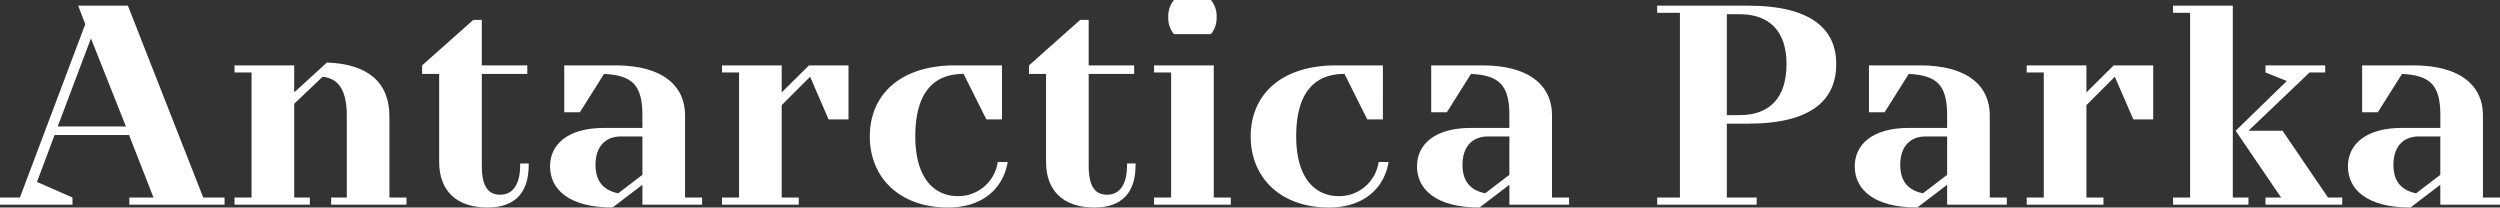
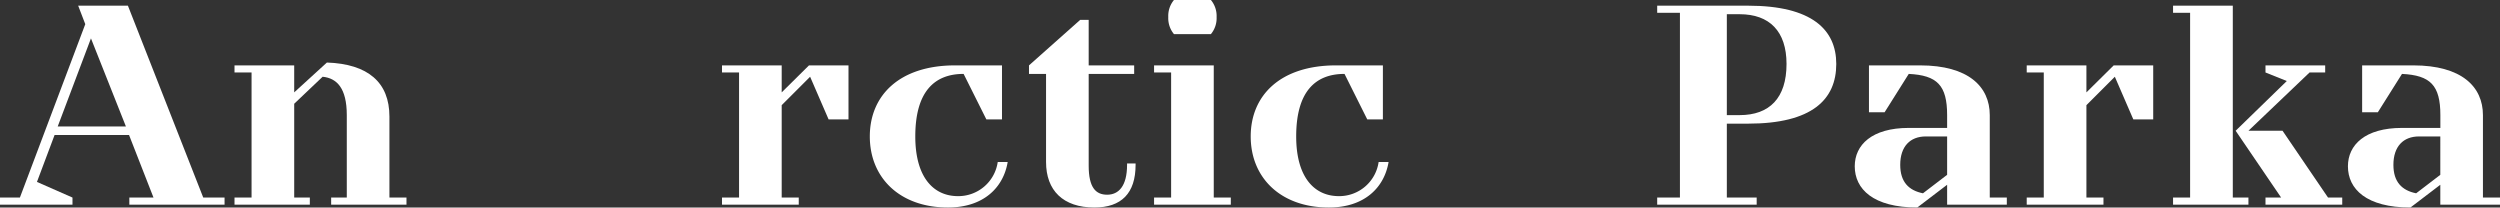
<svg xmlns="http://www.w3.org/2000/svg" viewBox="0 0 439.75 36.5">
  <rect x="0" y="0" width="439.75" height="36.5" fill="#333333" stroke="none" />
  <defs>
    <style>.cls-1{fill:#fff;}</style>
  </defs>
  <title>アセット 21</title>
  <g id="レイヤー_2" data-name="レイヤー 2">
    <g id="contents">
      <path class="cls-1" d="M22.75,34.75H27l-4.3-11H9.6L6.5,32l6.25,2.75V36H0V34.75H3.5L15,4.25,13.75,1H22.5L35.75,34.75H39.5V36H22.75ZM16,6.75l-5.85,15.5h12Z" />
      <path class="cls-1" d="M68.5,34.75h3V36H58.25V34.75H61V20.25c0-4.75-1.75-6.5-4.25-6.75l-5,4.75v16.5H54.5V36H41.25V34.75h3v-22h-3V11.5h10.5v4.75L57.5,11c7.25.25,11,3.5,11,9.5Z" />
-       <path class="cls-1" d="M91.5,28.75H93V29c0,5-2.5,7.5-7.25,7.5-5.5,0-8.5-3-8.5-8V13h-3V11.5l9-8h1.5v8h8V13h-8V29.15c0,3.85,1.25,5.1,3.25,5.1s3.5-1.5,3.5-5.25Z" />
-       <path class="cls-1" d="M113,32.5l-5.25,4c-7.75,0-11-3.25-11-7.25,0-3.75,3-6.75,9.5-6.75H113V20.25c0-5.25-1.75-7-6.75-7.25L102,19.75H99.25V11.5h9c8.5,0,12.25,3.75,12.25,8.75v14.5h3V36H113Zm0-8.5h-3.75c-2.75,0-4.5,1.75-4.5,5,0,3,1.5,4.5,4,5L113,30.75Z" />
      <path class="cls-1" d="M149.25,11.5V21h-3.5l-3.25-7.5-5,5V34.75h3V36H127V34.75h3v-22h-3V11.5h10.5v4.75l4.8-4.75Z" />
      <path class="cls-1" d="M177.25,28.5c-.75,4.5-4.25,8-10.5,8C158.25,36.5,153,31.25,153,24s5.25-12.5,15-12.5h8.25V21H173.5l-4-8c-5.25,0-8.5,3.25-8.5,11,0,7.25,3.25,10.5,7.5,10.5a7,7,0,0,0,7-6Z" />
      <path class="cls-1" d="M198.25,28.75h1.5V29c0,5-2.5,7.5-7.25,7.5-5.5,0-8.5-3-8.5-8V13h-3V11.5l9-8h1.5v8h8V13h-8V29.15c0,3.85,1.25,5.1,3.25,5.1s3.5-1.5,3.5-5.25Z" />
      <path class="cls-1" d="M213.5,34.75h3V36H203V34.75h3v-22h-3V11.5h10.5ZM206.5,0H213a4.38,4.38,0,0,1,1,3,4.38,4.38,0,0,1-1,3h-6.5a4.38,4.38,0,0,1-1-3A4.38,4.38,0,0,1,206.5,0Z" />
      <path class="cls-1" d="M244.25,28.5c-.75,4.5-4.25,8-10.5,8C225.25,36.5,220,31.25,220,24s5.25-12.5,15-12.5h8.25V21H240.5l-4-8c-5.25,0-8.5,3.25-8.5,11,0,7.25,3.25,10.5,7.5,10.5a7,7,0,0,0,7-6Z" />
-       <path class="cls-1" d="M265.5,32.5l-5.25,4c-7.75,0-11-3.25-11-7.25,0-3.75,3-6.75,9.5-6.75h6.75V20.25c0-5.25-1.75-7-6.75-7.25l-4.25,6.75h-2.75V11.5h9c8.5,0,12.25,3.75,12.25,8.75v14.5h3V36H265.5Zm0-8.5h-3.75c-2.75,0-4.5,1.75-4.5,5,0,3,1.5,4.5,4,5l4.25-3.25Z" />
      <path class="cls-1" d="M291.5,34.75h4V2.25h-4V1h16C318.75,1,323,5.25,323,11.25c0,6.25-4.25,10.5-15.5,10.5h-3.75v13H309V36H291.5ZM303.75,2.5V20.25H306c5.25,0,8.25-3,8.25-9,0-5.75-3-8.75-8.25-8.75Z" />
      <path class="cls-1" d="M342.5,32.5l-5.25,4c-7.75,0-11-3.25-11-7.25,0-3.75,3-6.75,9.5-6.75h6.75V20.25c0-5.25-1.75-7-6.75-7.25l-4.25,6.75h-2.75V11.5h9c8.5,0,12.25,3.75,12.25,8.75v14.5h3V36H342.5Zm0-8.5h-3.75c-2.75,0-4.5,1.75-4.5,5,0,3,1.5,4.5,4,5l4.25-3.25Z" />
      <path class="cls-1" d="M378.75,11.5V21h-3.5L372,13.5l-5,5V34.75h3V36H356.5V34.75h3v-22h-3V11.5H367v4.75l4.8-4.75Z" />
      <path class="cls-1" d="M392.75,34.75h2.75V36H382.24V34.75h3V2.25h-3V1h10.51ZM395.5,23h6l8,11.75H412V36H398.5V34.75h2.75l-8-11.75,9-8.75-3.75-1.5V11.5H409v1.25h-2.75Z" />
      <path class="cls-1" d="M429.25,32.5l-5.25,4c-7.76,0-11-3.25-11-7.25,0-3.75,3-6.75,9.51-6.75h6.75V20.25c0-5.25-1.75-7-6.75-7.25l-4.25,6.75h-2.76V11.5h9c8.5,0,12.25,3.75,12.25,8.75v14.5h3V36h-10.5Zm0-8.5H425.5c-2.75,0-4.5,1.75-4.5,5,0,3,1.5,4.5,4,5l4.25-3.25Z" />
    </g>
  </g>
</svg>